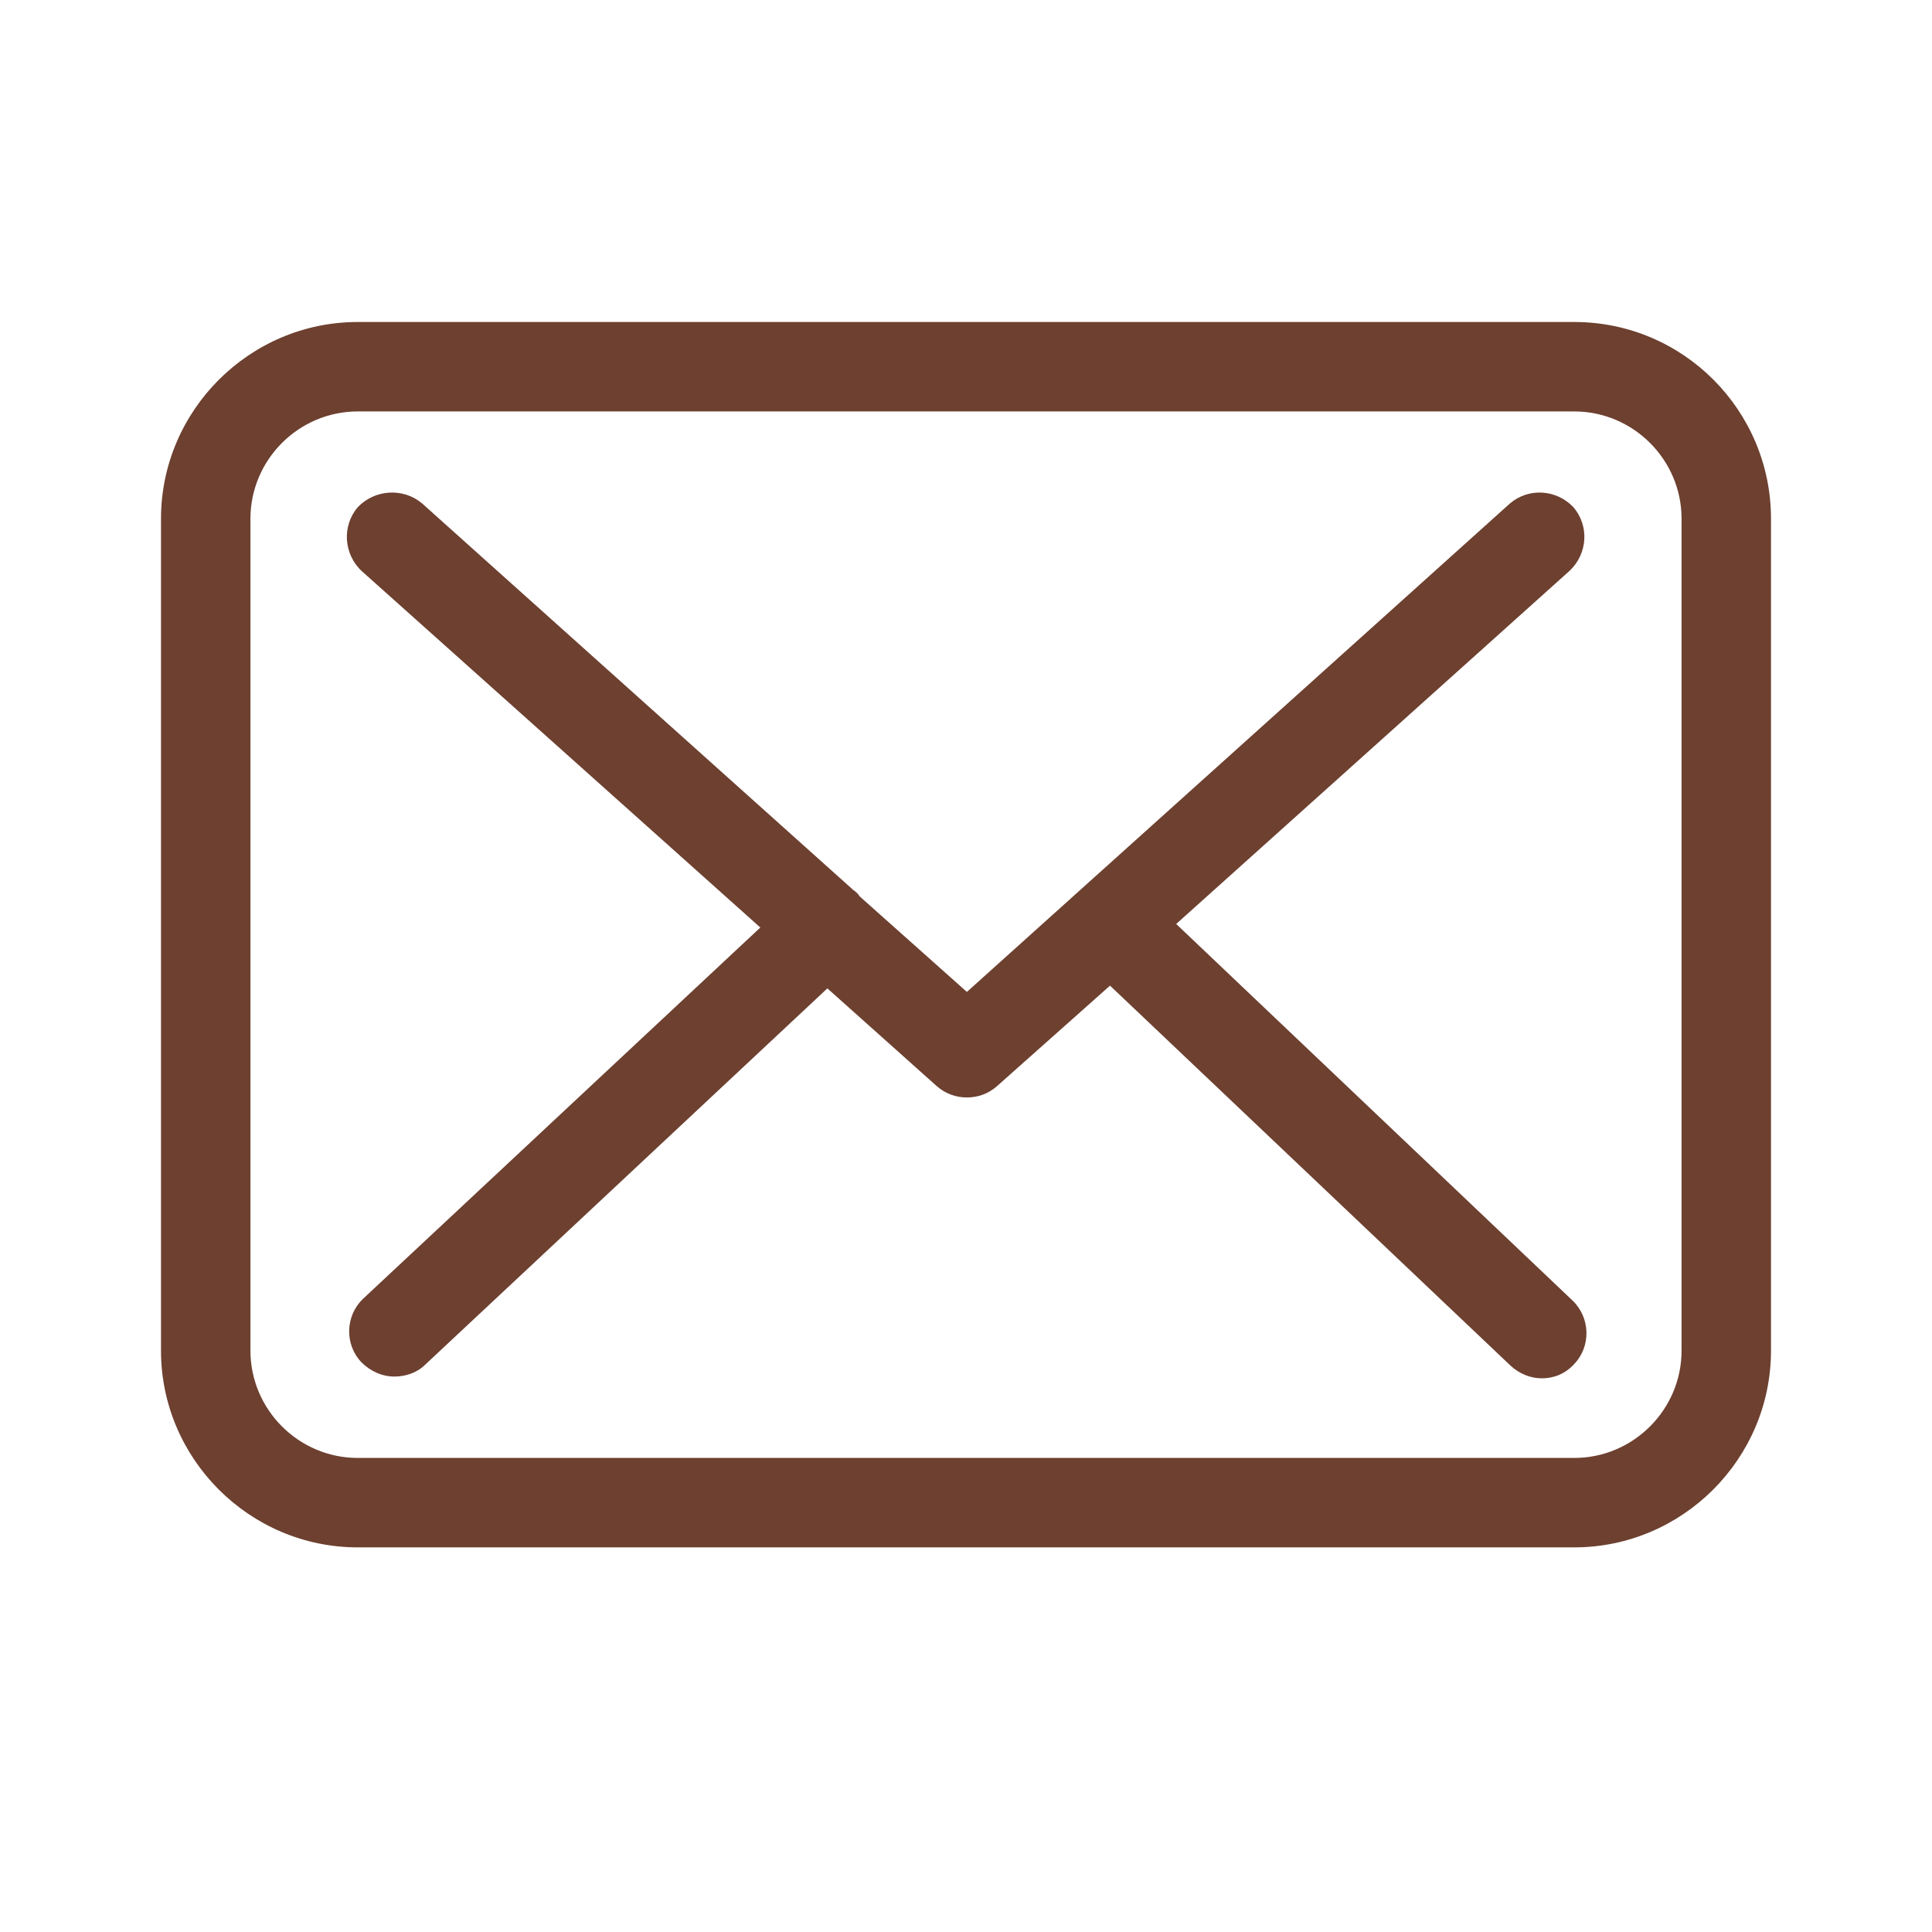
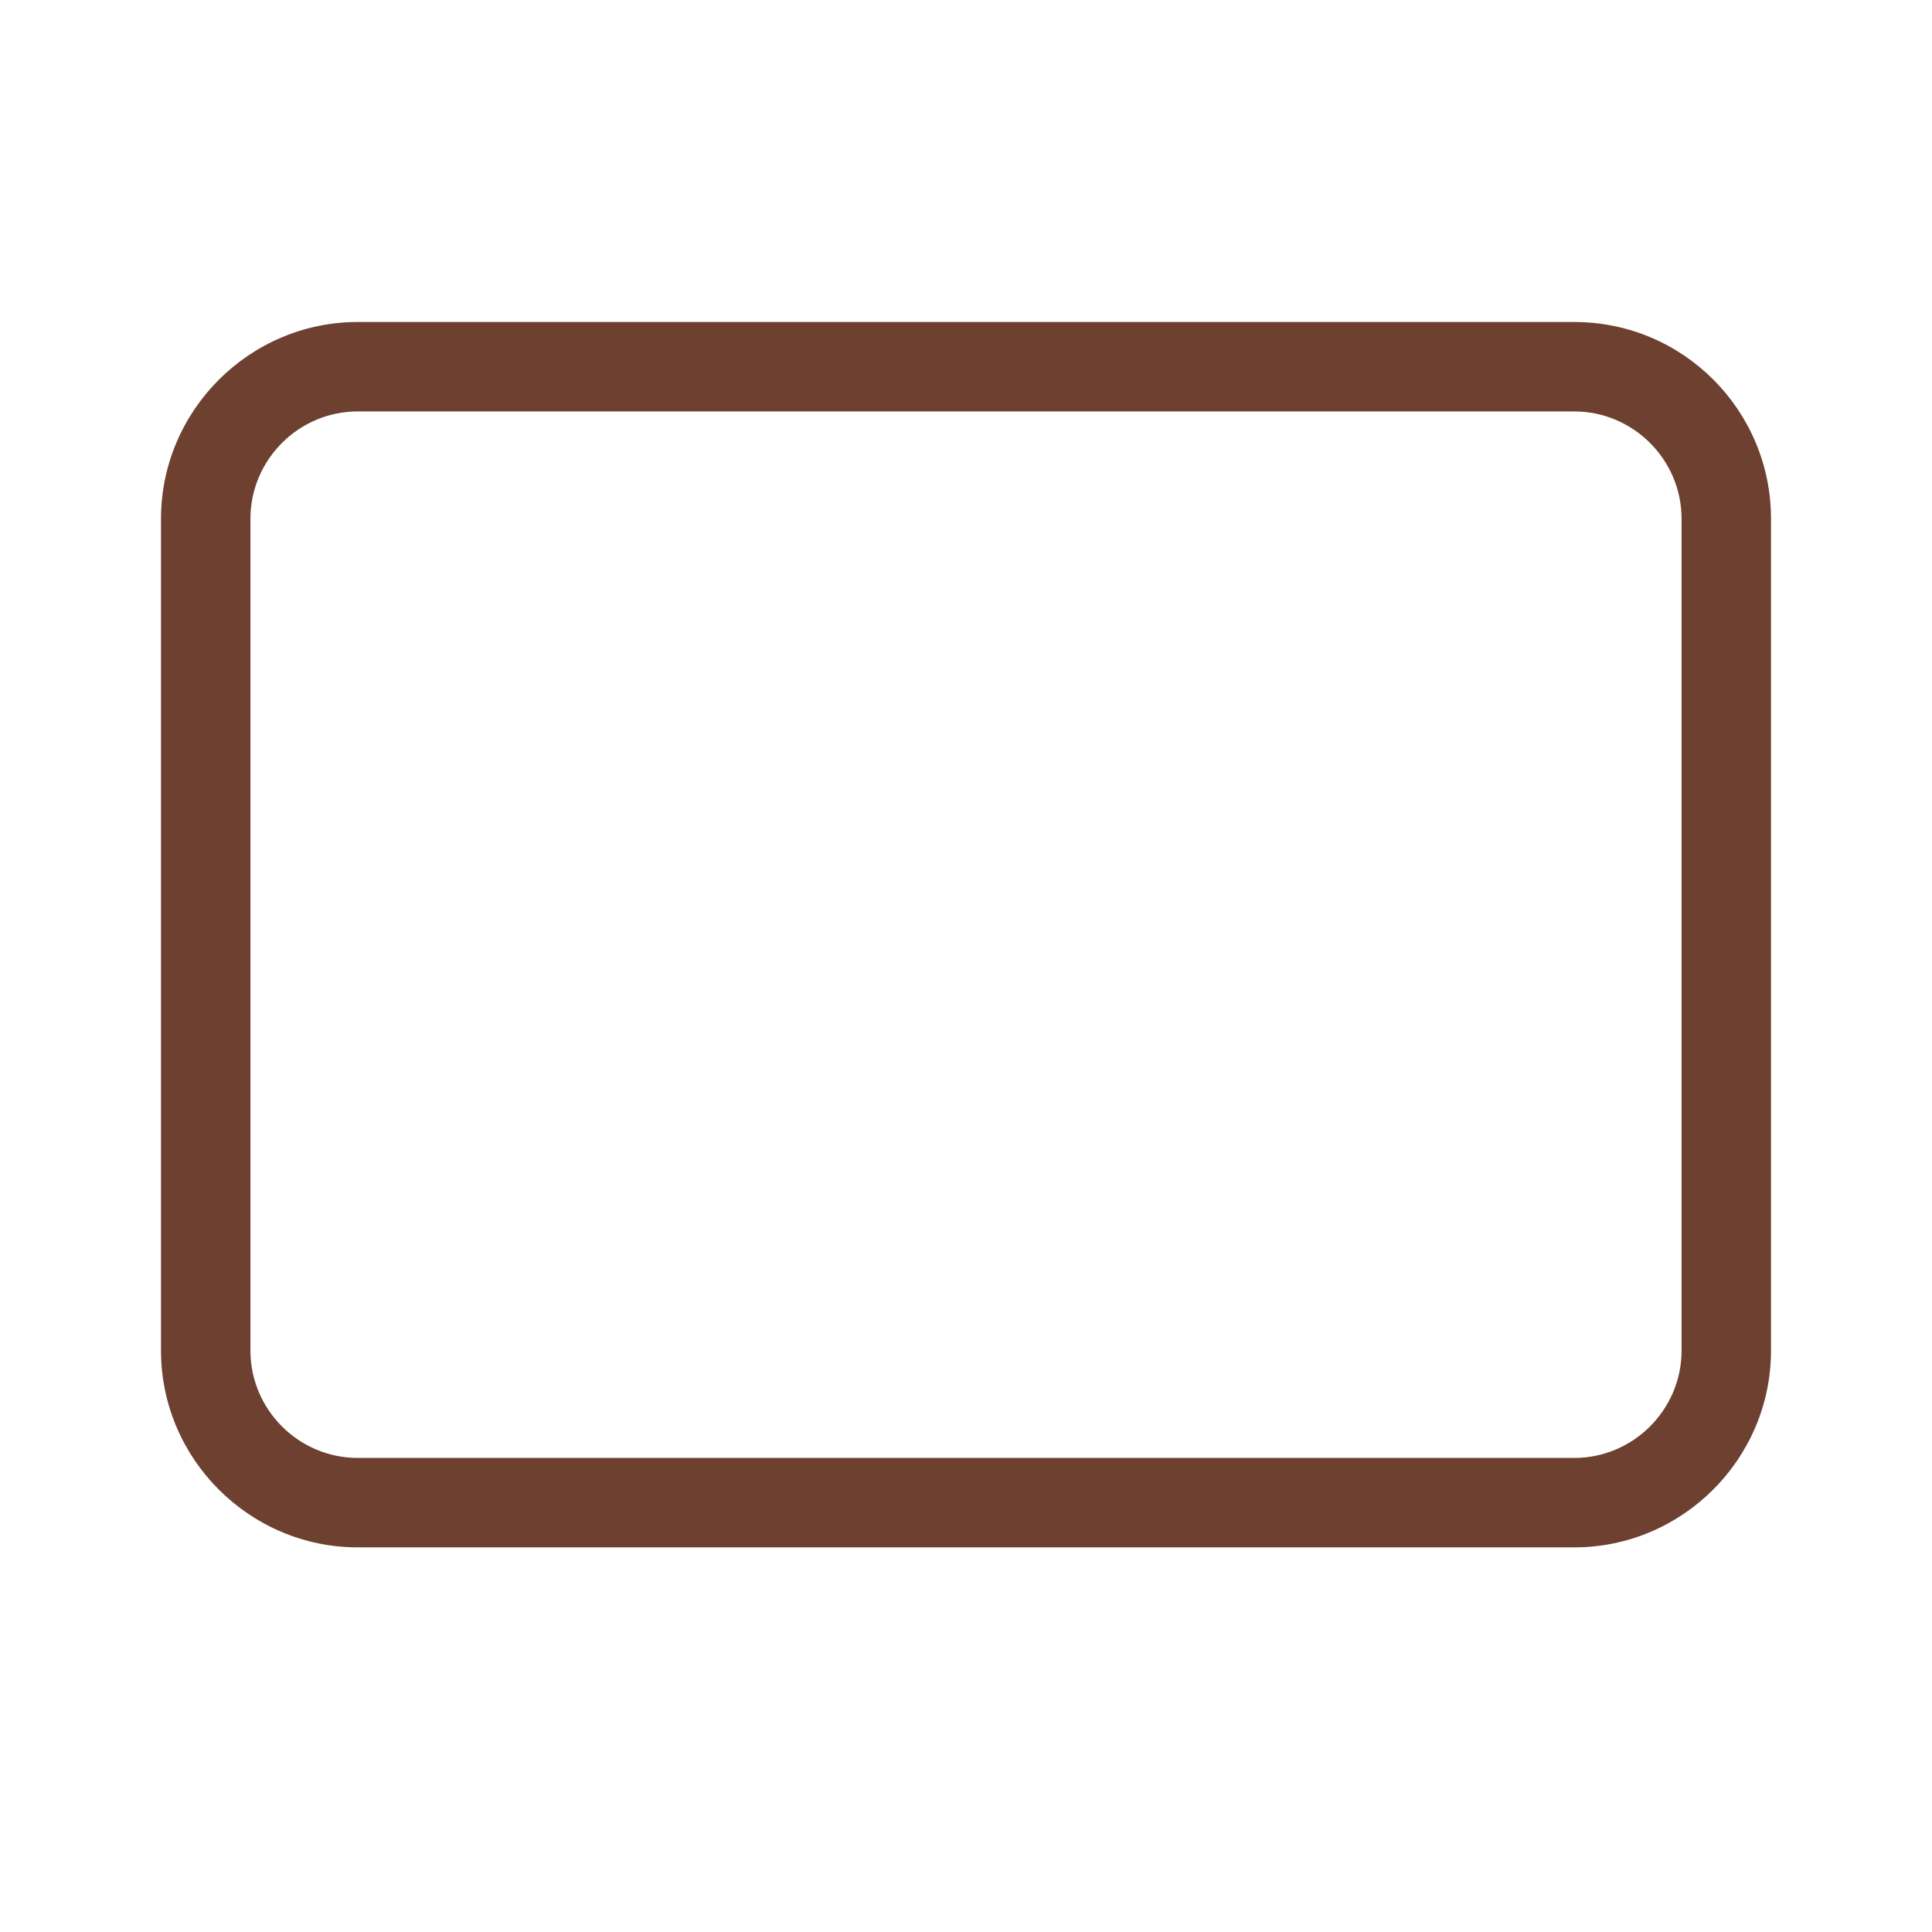
<svg xmlns="http://www.w3.org/2000/svg" width="24" height="24" viewBox="0 0 24 24" fill="none">
  <path d="M19.556 4H4.444C3.1 4 2 5.1 2 6.444V16.778C2 18.122 3.1 19.222 4.444 19.222H19.556C20.9 19.222 22 18.122 22 16.778V6.444C22 5.1 20.911 4 19.556 4ZM20.889 16.778C20.889 17.511 20.289 18.111 19.556 18.111H4.444C3.711 18.111 3.111 17.511 3.111 16.778V6.444C3.111 5.711 3.711 5.111 4.444 5.111H19.556C20.289 5.111 20.889 5.711 20.889 6.444V16.778Z" fill="#6D4030" />
-   <path d="M14.611 11.478L19.5 7.089C19.722 6.878 19.745 6.533 19.545 6.3C19.334 6.078 18.989 6.056 18.756 6.255L12.011 12.322L10.689 11.144L10.678 11.133C10.656 11.1 10.633 11.078 10.6 11.056L5.245 6.255C5.011 6.056 4.656 6.078 4.445 6.3C4.245 6.533 4.267 6.889 4.5 7.1L9.445 11.522L4.511 16.133C4.289 16.344 4.278 16.7 4.489 16.922C4.6 17.033 4.745 17.1 4.9 17.1C5.034 17.1 5.178 17.055 5.278 16.956L10.278 12.278L11.633 13.489C11.745 13.589 11.878 13.633 12.011 13.633C12.145 13.633 12.278 13.589 12.389 13.489L13.789 12.244L18.767 16.967C18.878 17.067 19.011 17.122 19.156 17.122C19.3 17.122 19.445 17.067 19.556 16.944C19.767 16.722 19.756 16.367 19.534 16.155L14.611 11.478Z" fill="#6D4030" />
</svg>